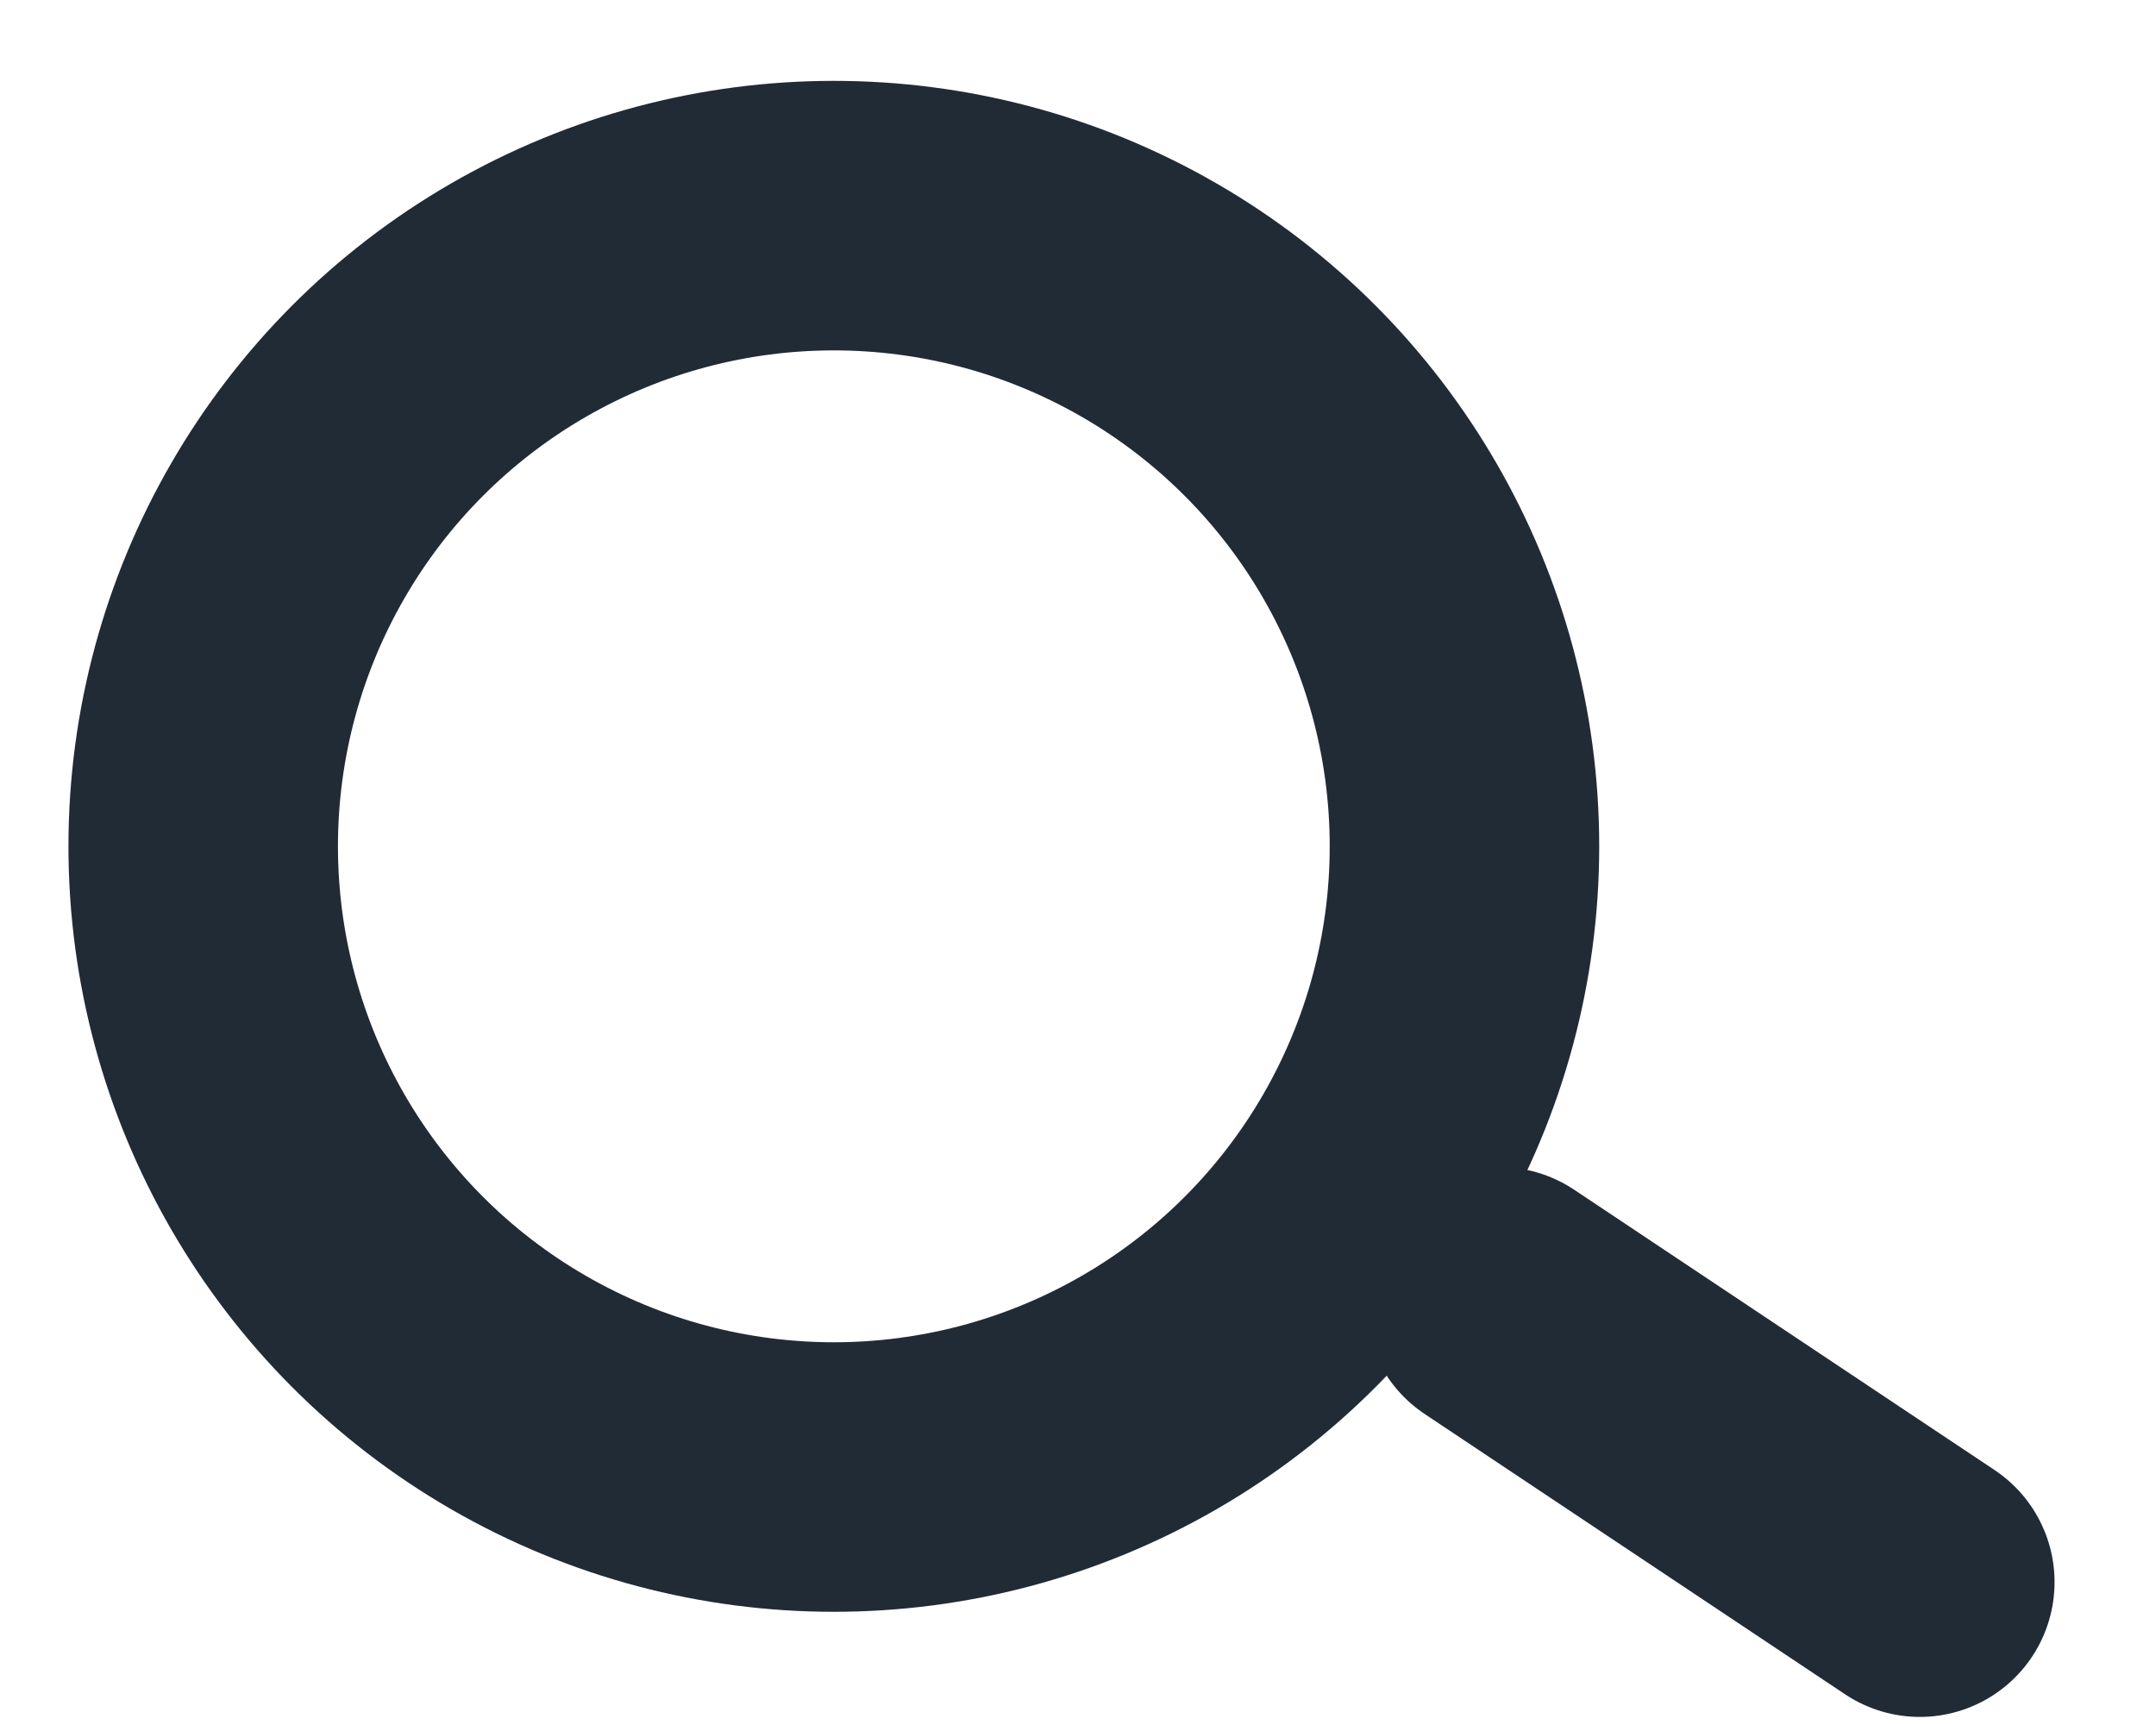
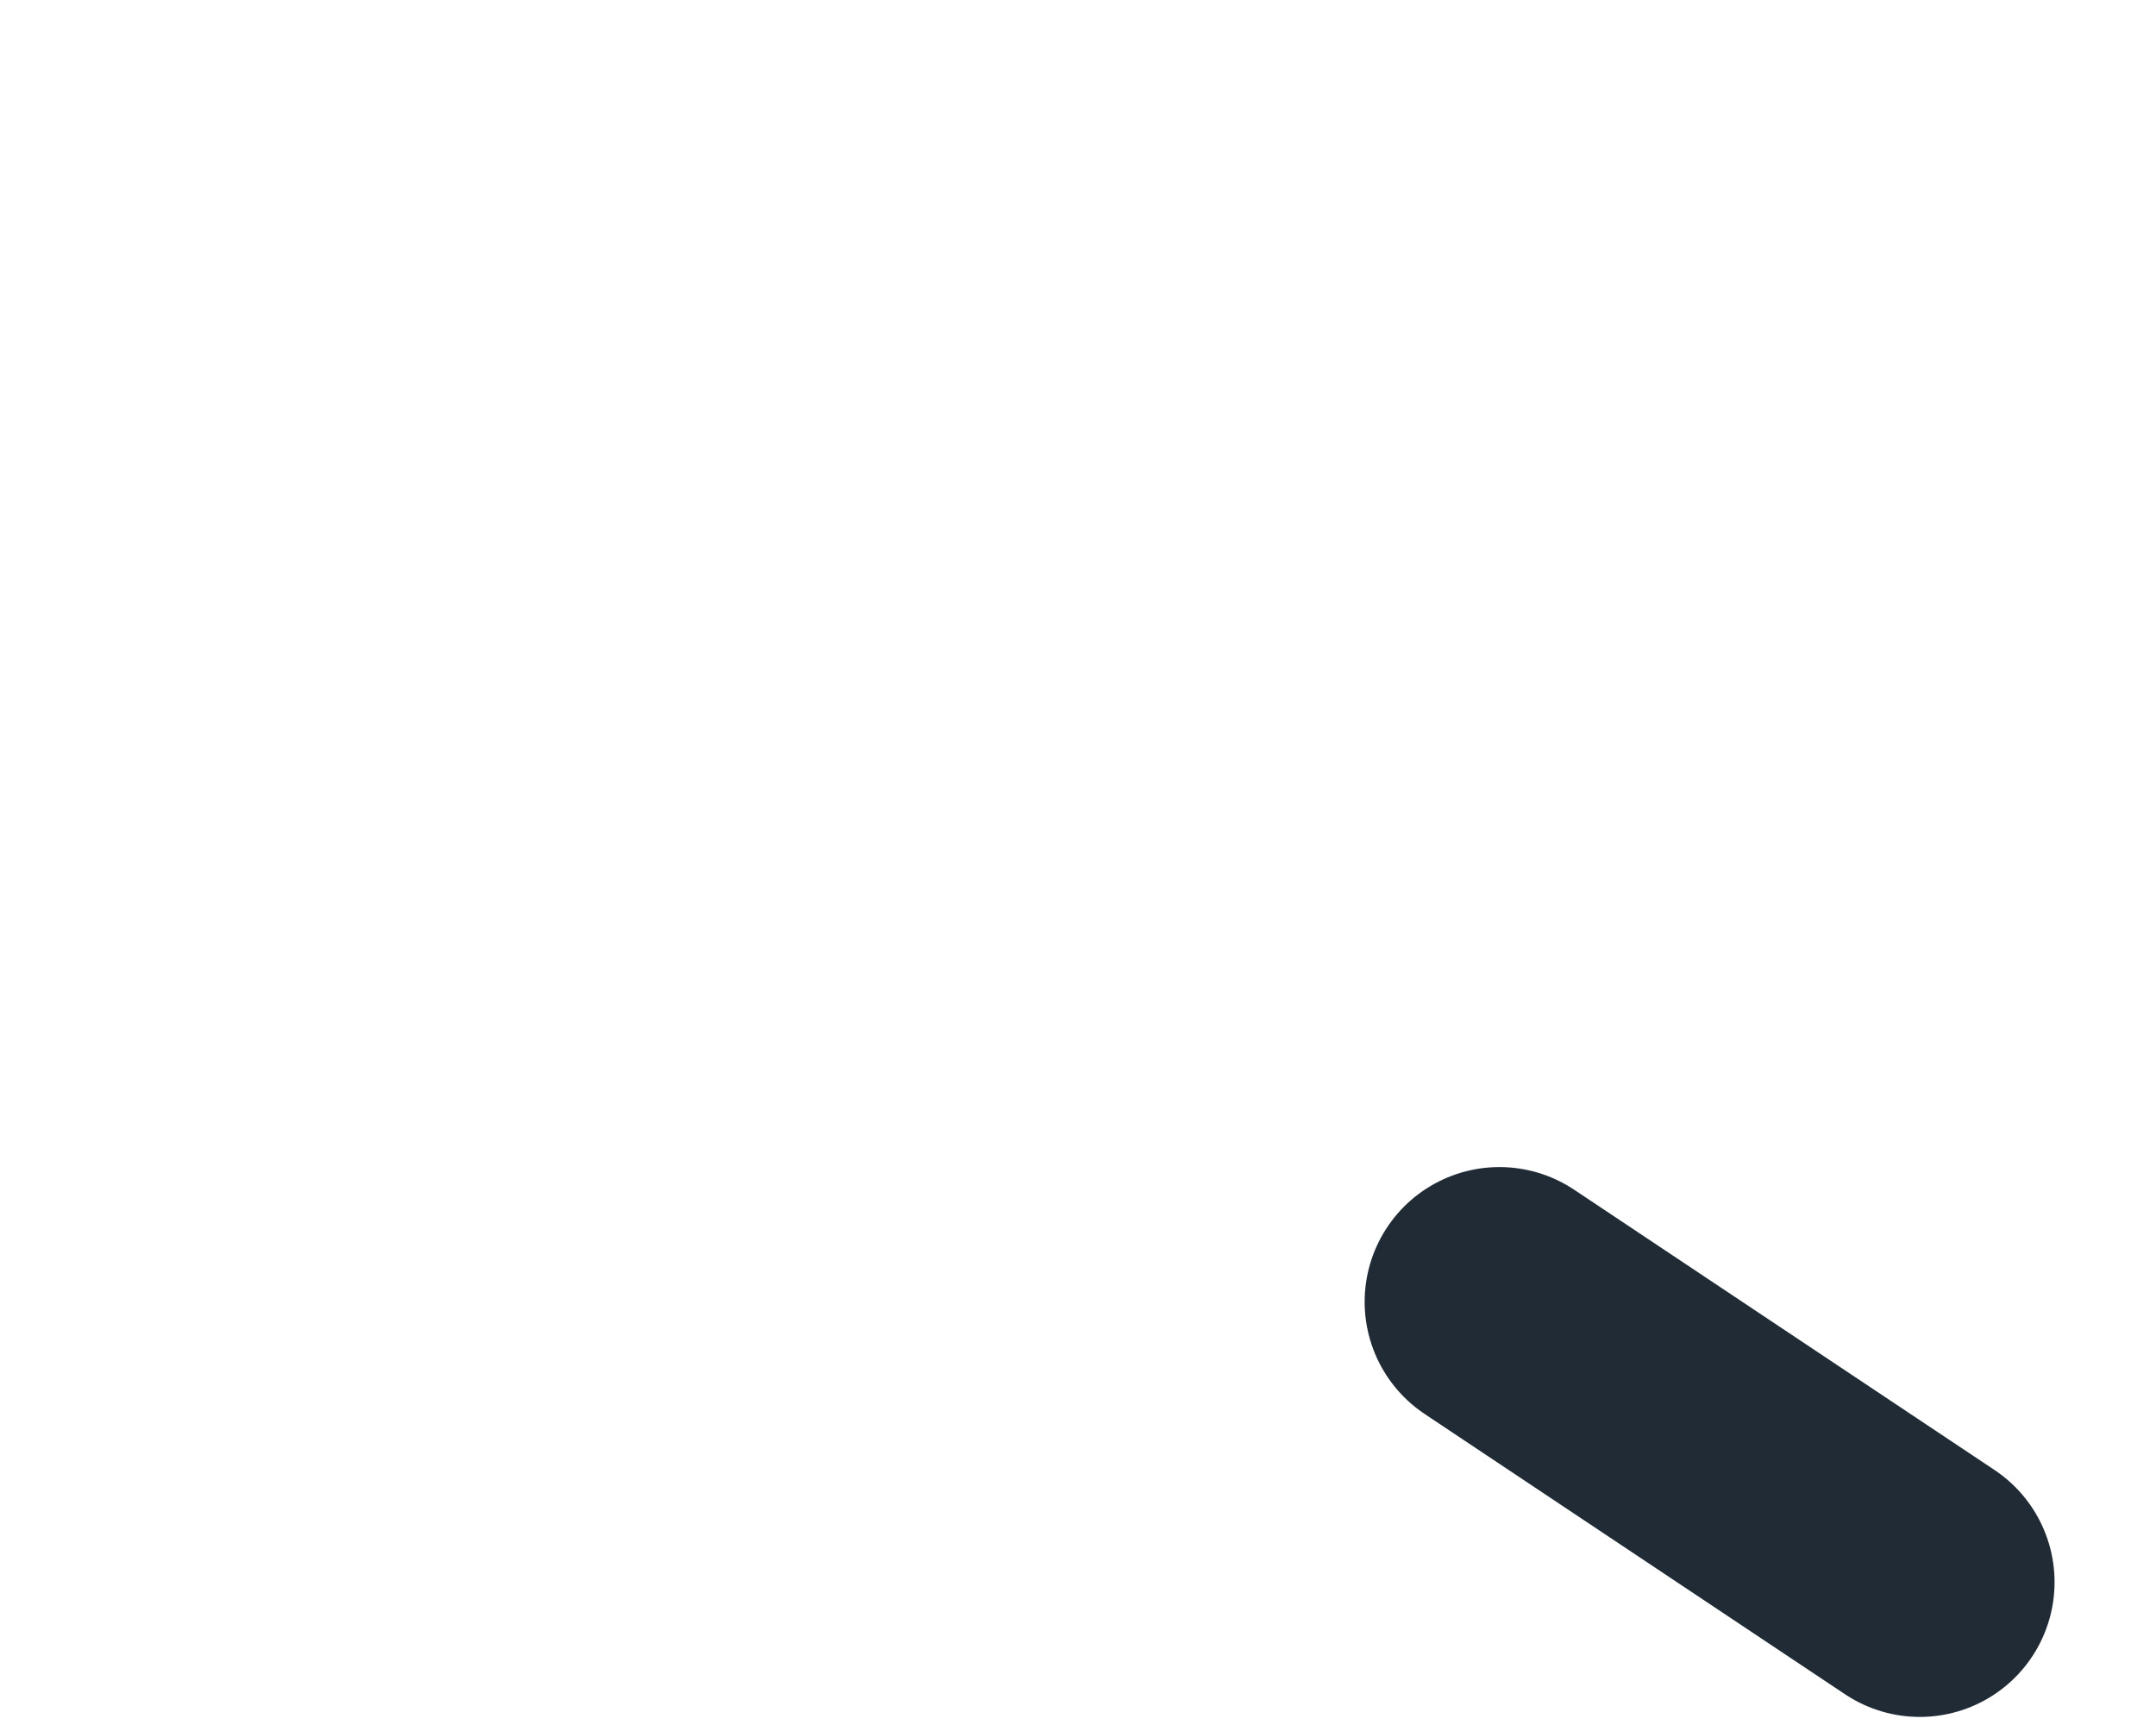
<svg xmlns="http://www.w3.org/2000/svg" width="20" height="16" viewBox="0 0 20 16" fill="none">
-   <circle cx="7.735" cy="7.85" r="5.85" stroke="#212B36" stroke-width="2.5" />
  <path d="M13.909 12.075L17.809 14.675" stroke="#212B36" stroke-width="2.5" stroke-linecap="round" />
</svg>